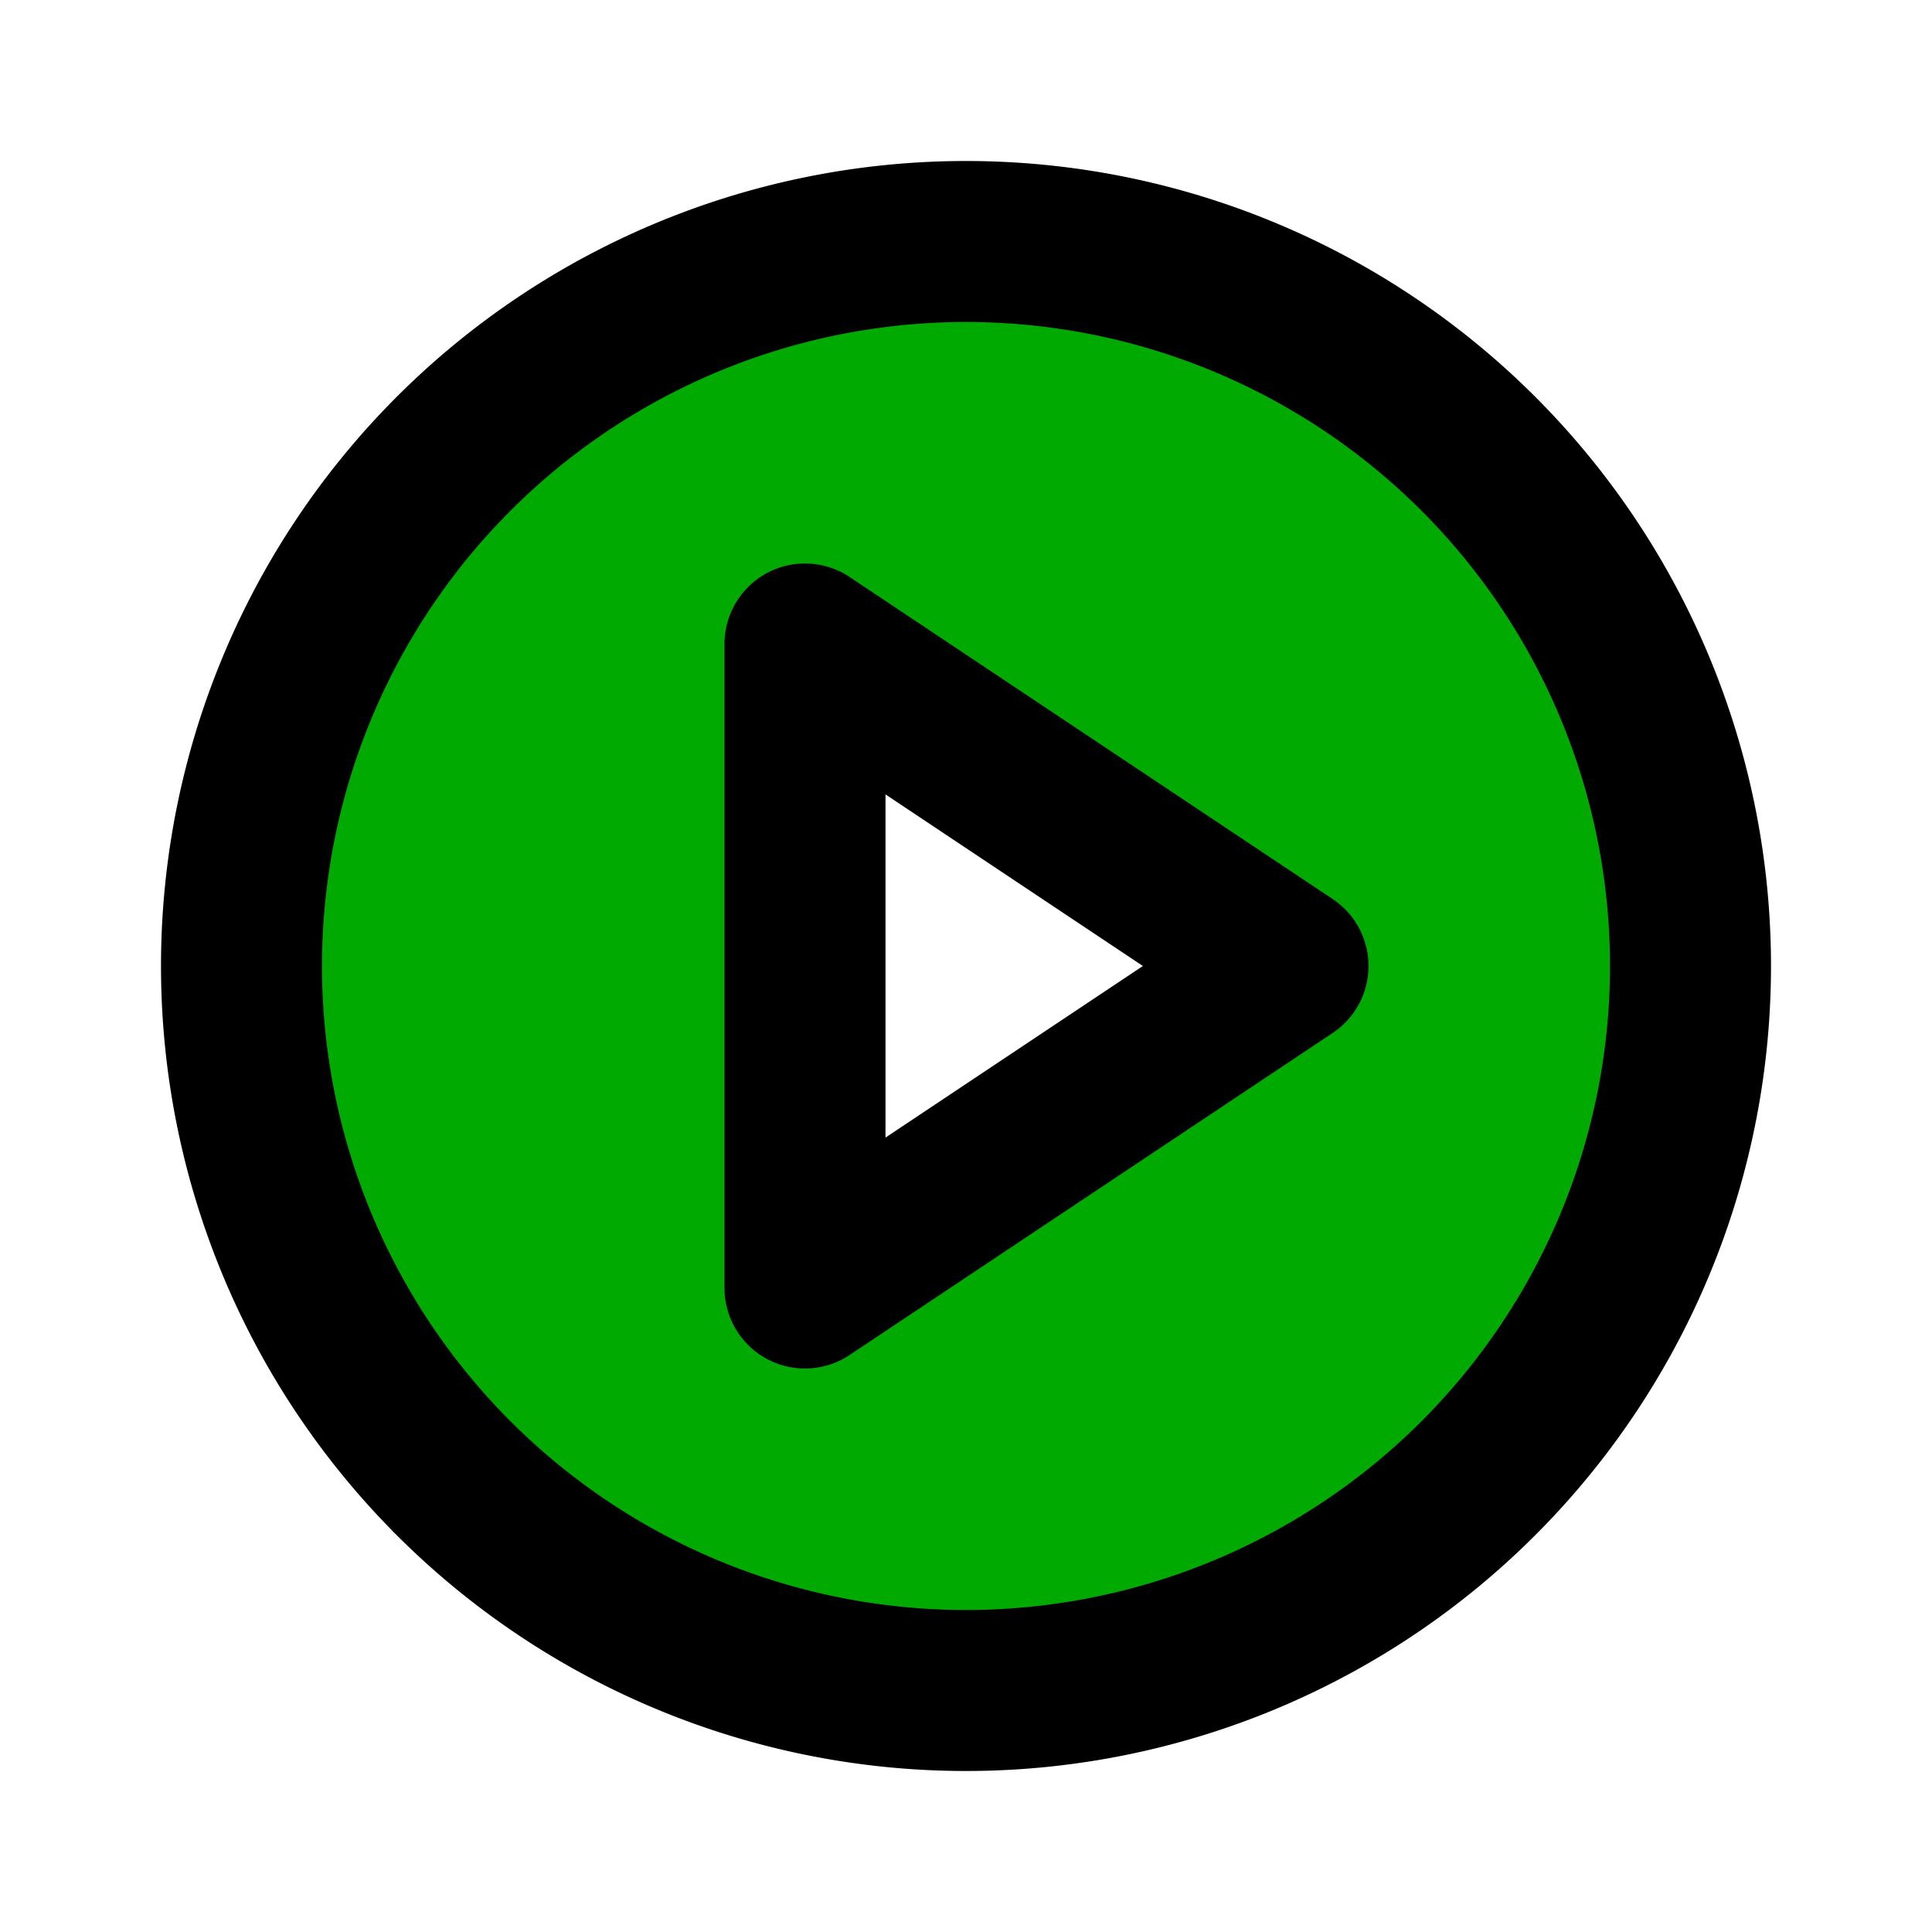
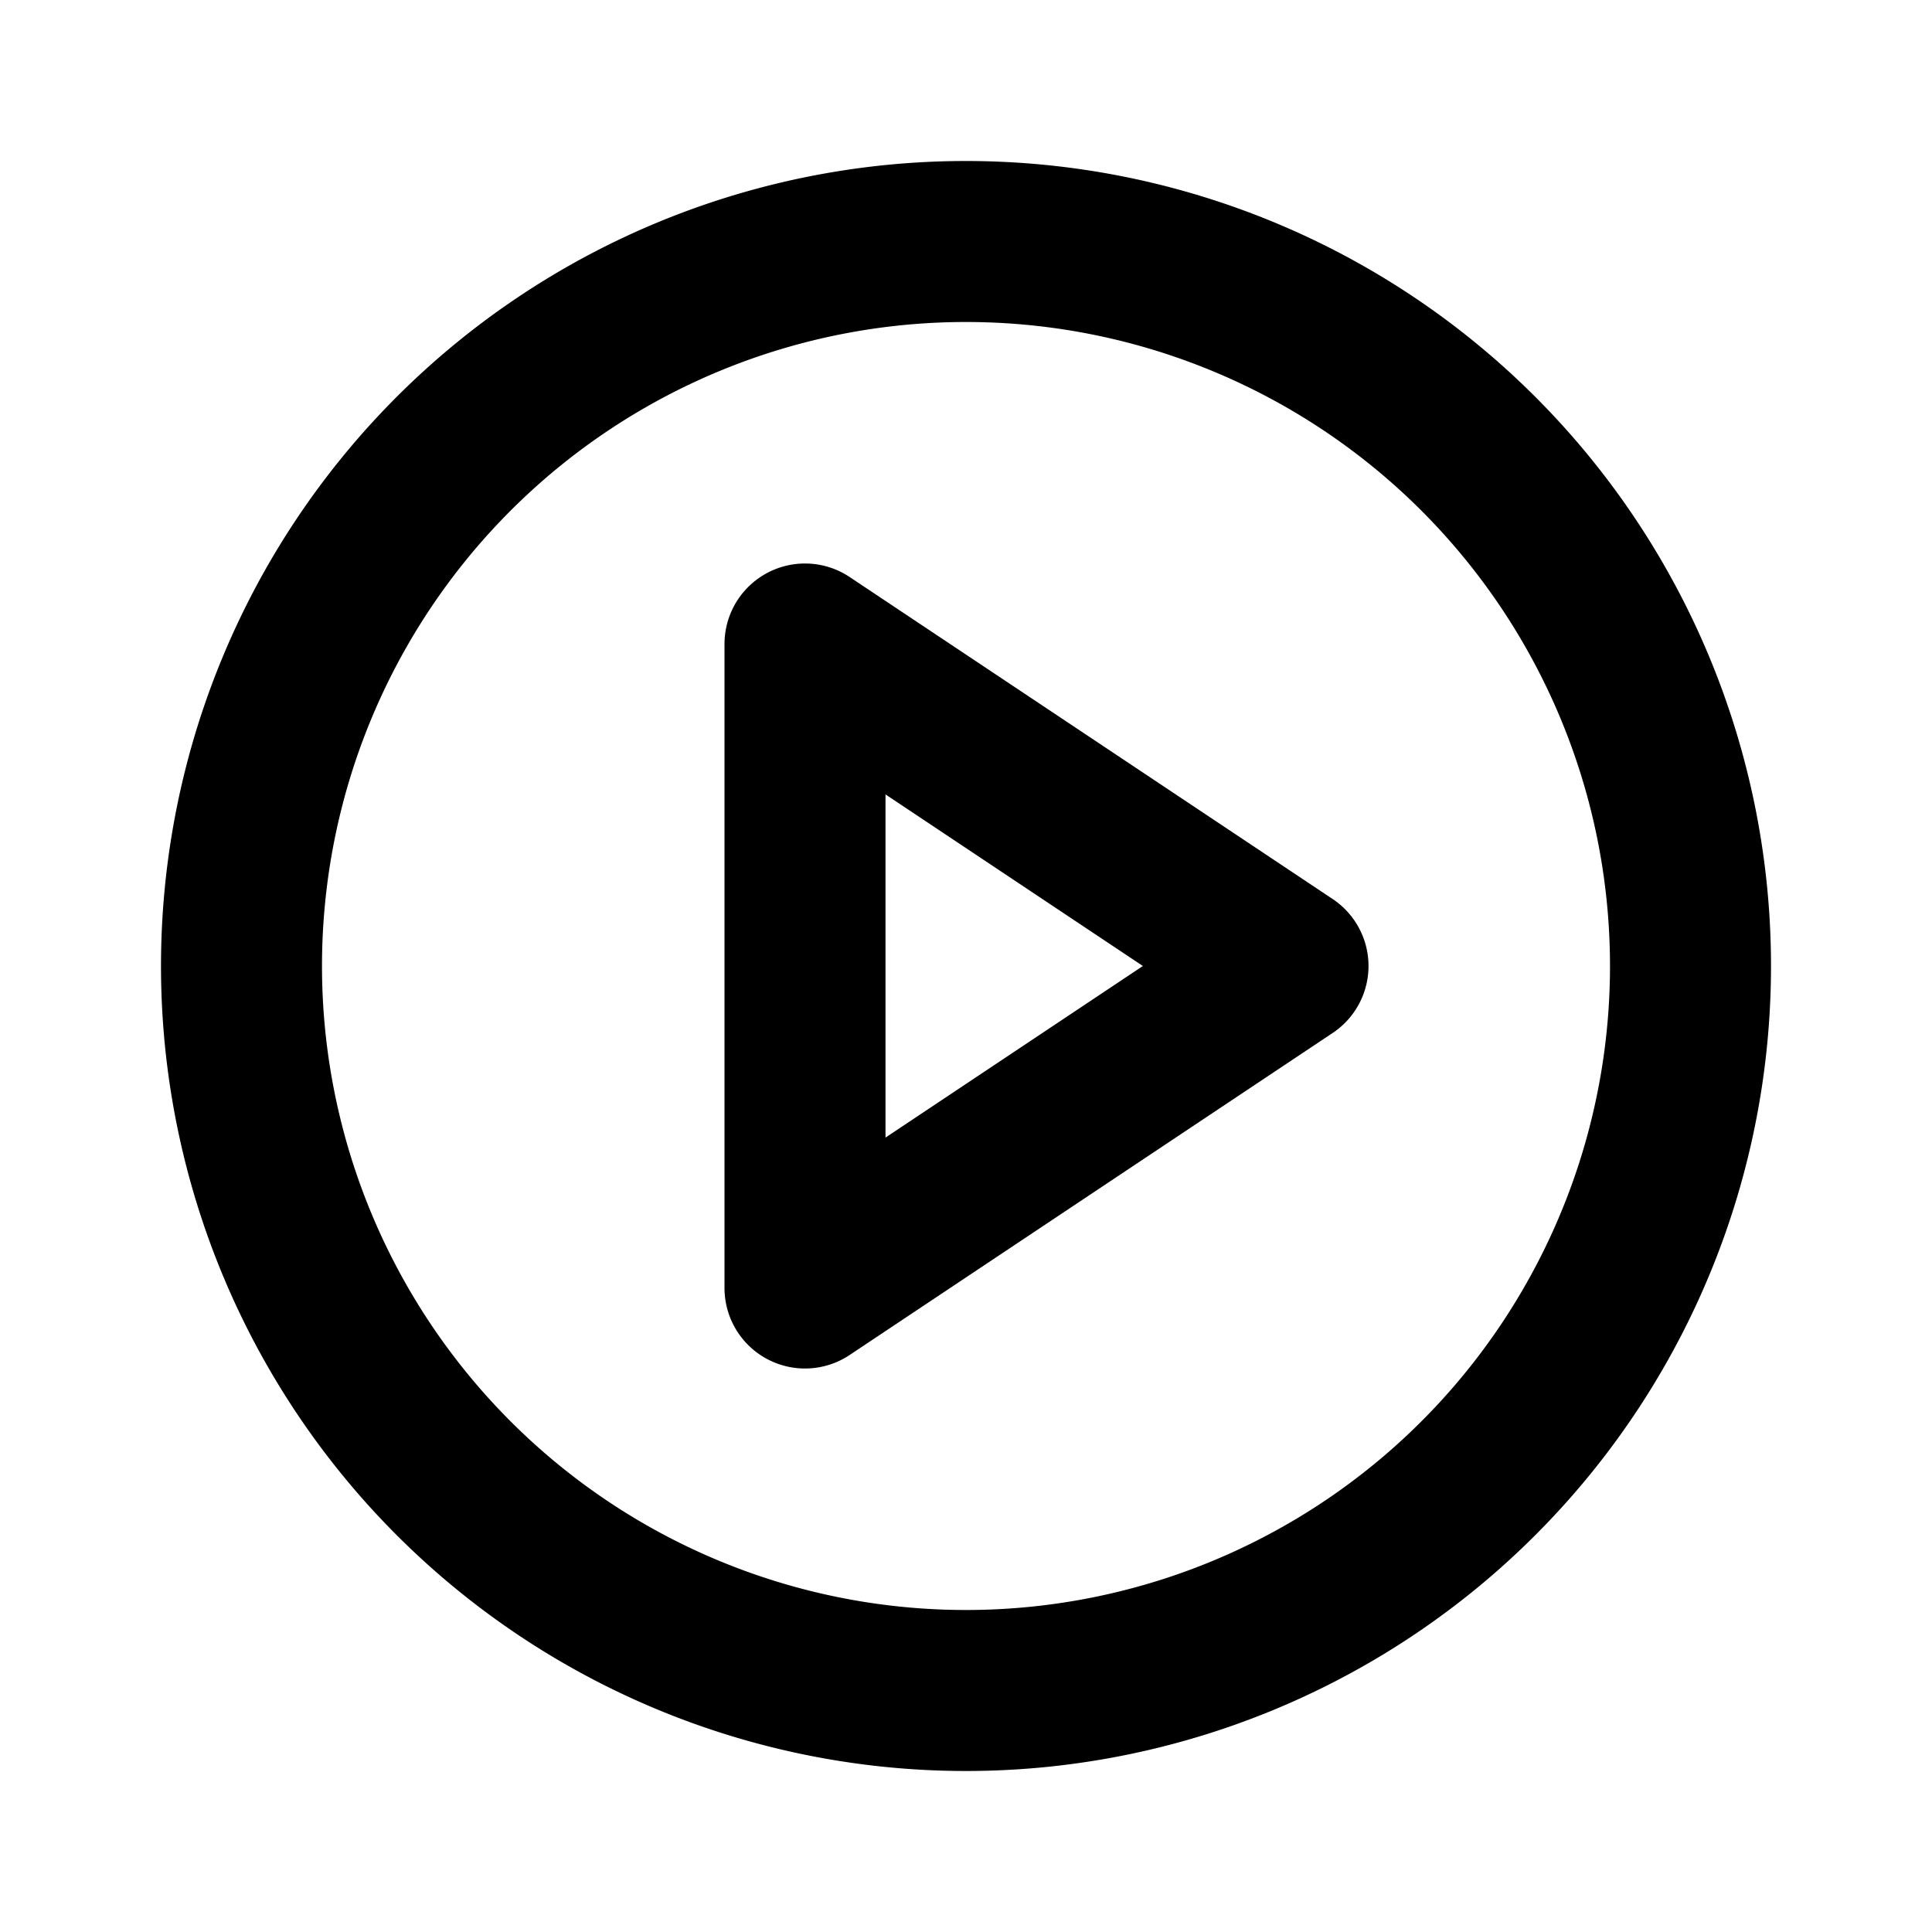
<svg xmlns="http://www.w3.org/2000/svg" fill="#000000" width="800px" height="800px" viewBox="0 0 24 24" id="play" data-name="Flat Line" class="icon flat-line">
-   <path id="secondary" d="M12,3a9,9,0,1,0,9,9A9,9,0,0,0,12,3ZM10,16V8l6,4Z" style="fill: #0A0; stroke-width: 2;" />
  <path id="primary" d="M16,12l-6,4V8ZM12,3a9,9,0,1,0,9,9A9,9,0,0,0,12,3Z" style="fill: none; stroke: rgb(0, 0, 0); stroke-linecap: round; stroke-linejoin: round; stroke-width: 2;" />
</svg>